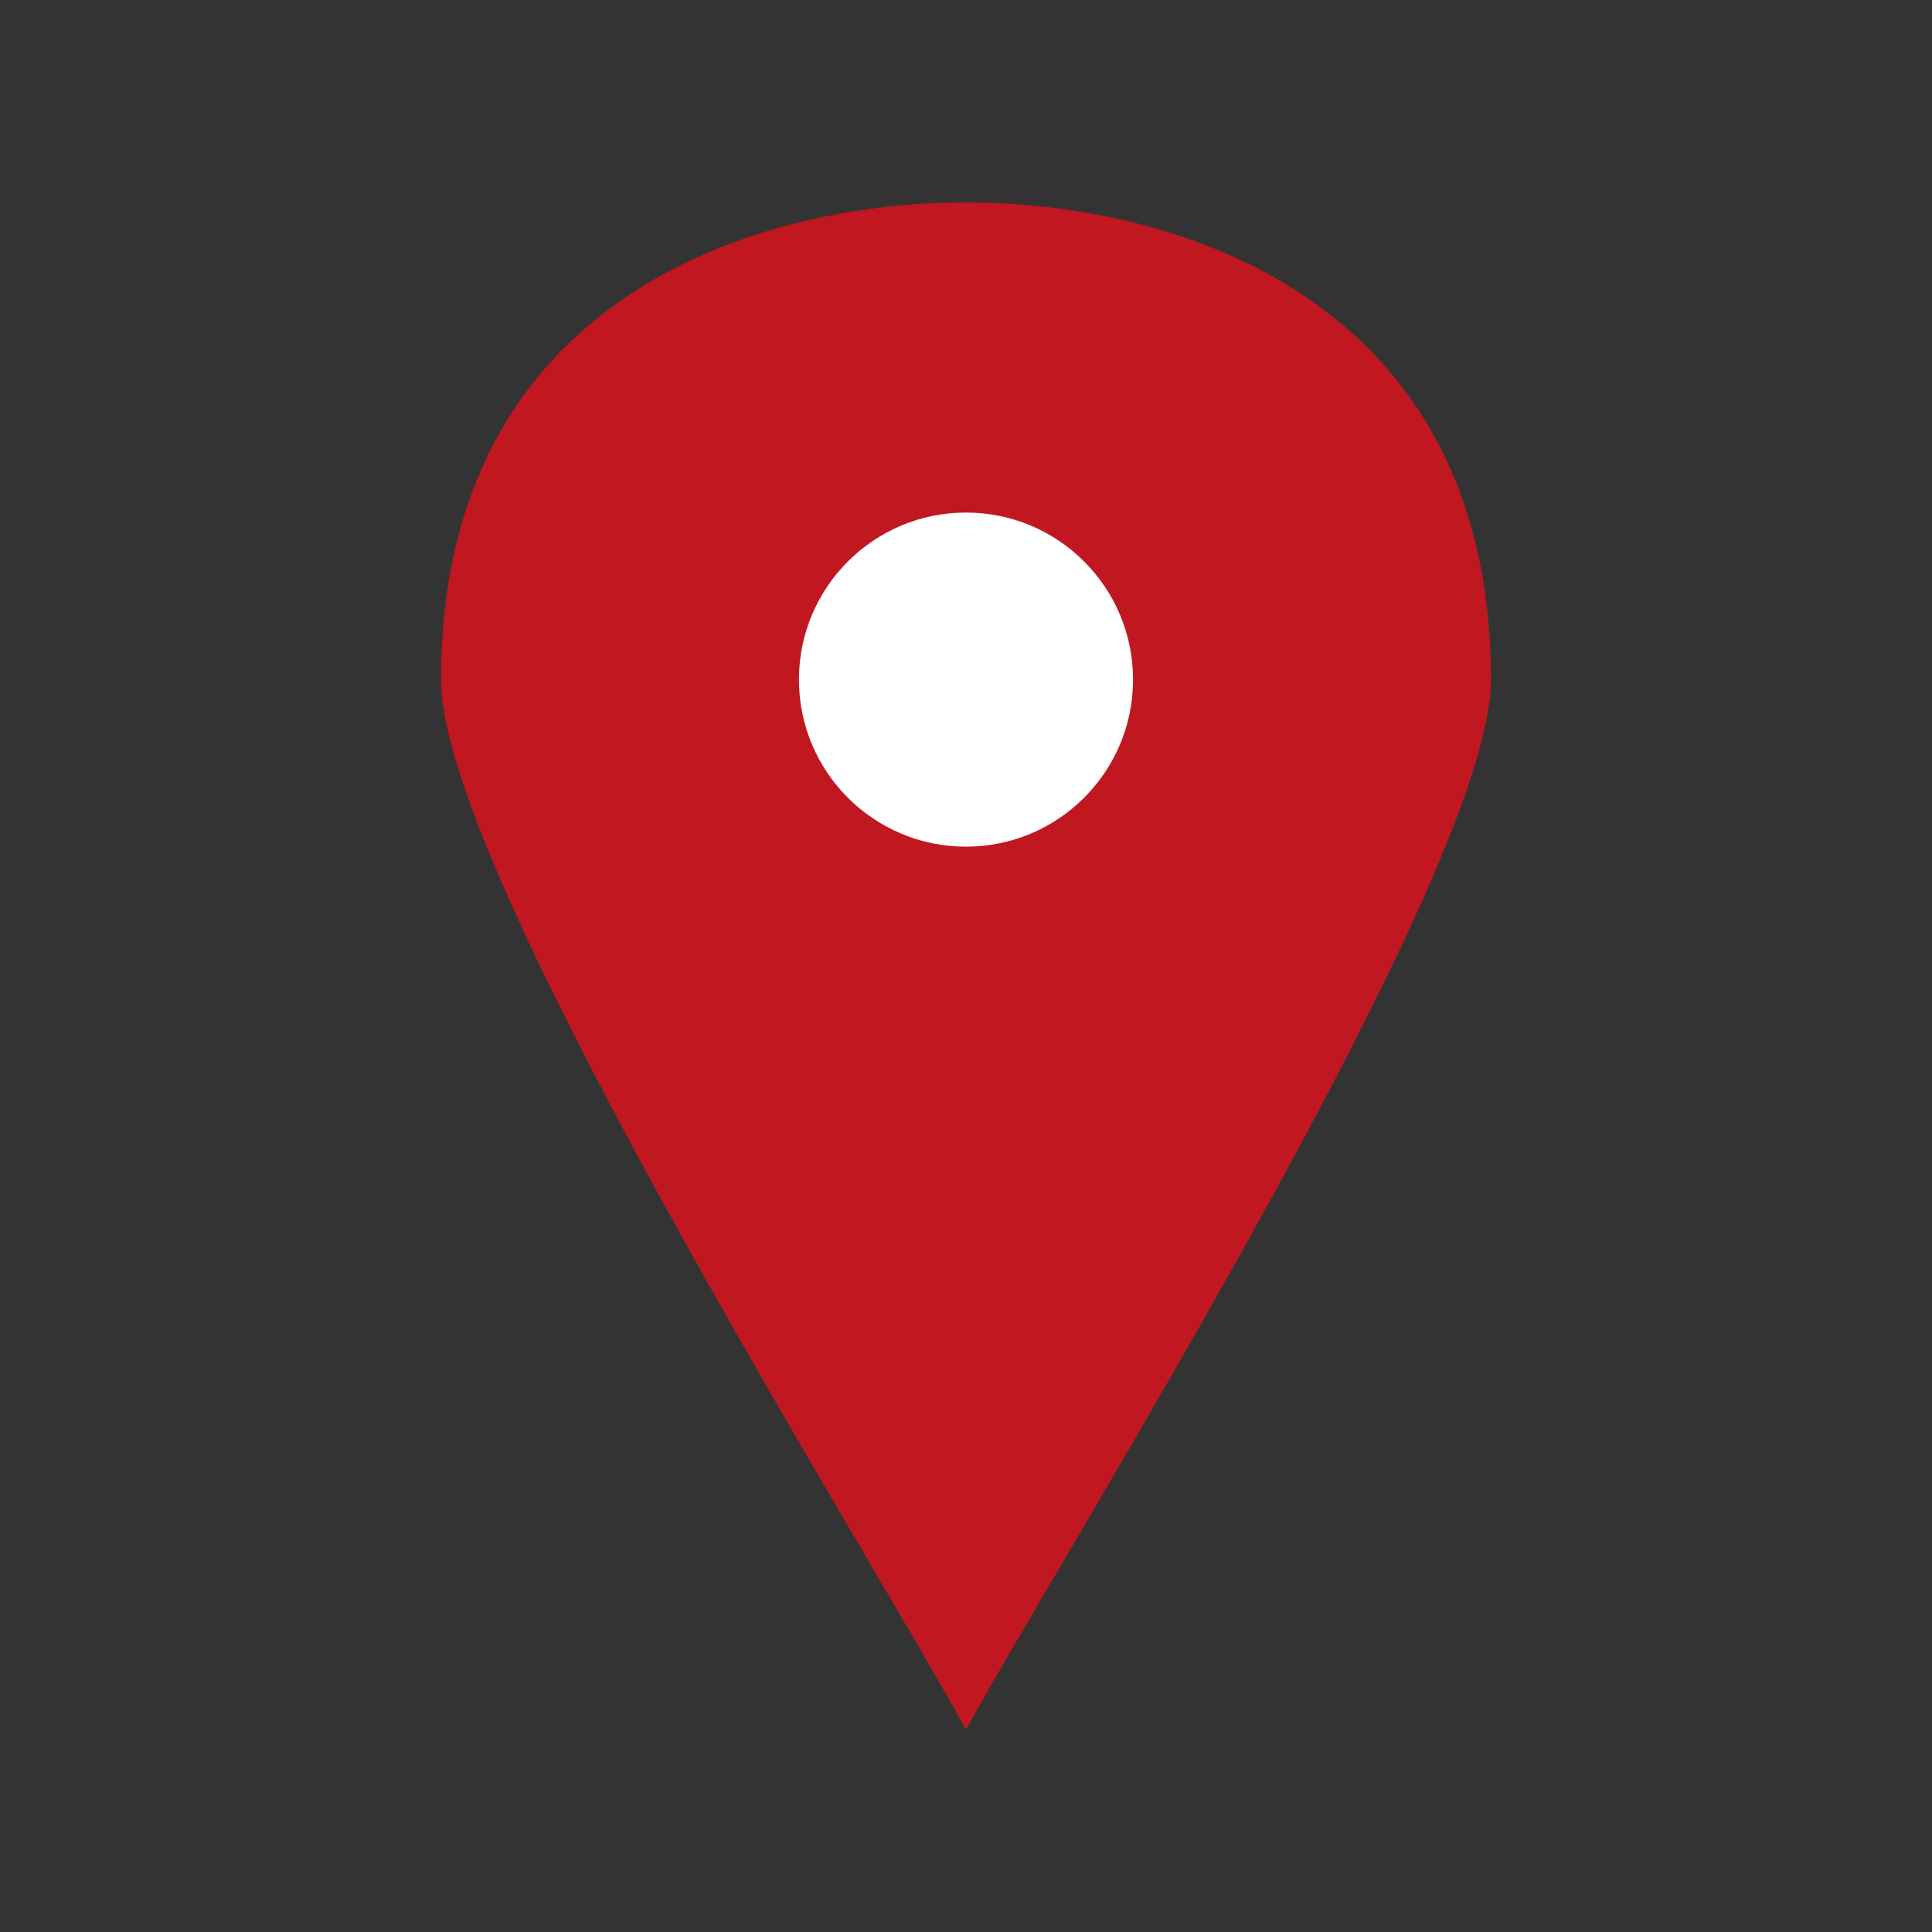
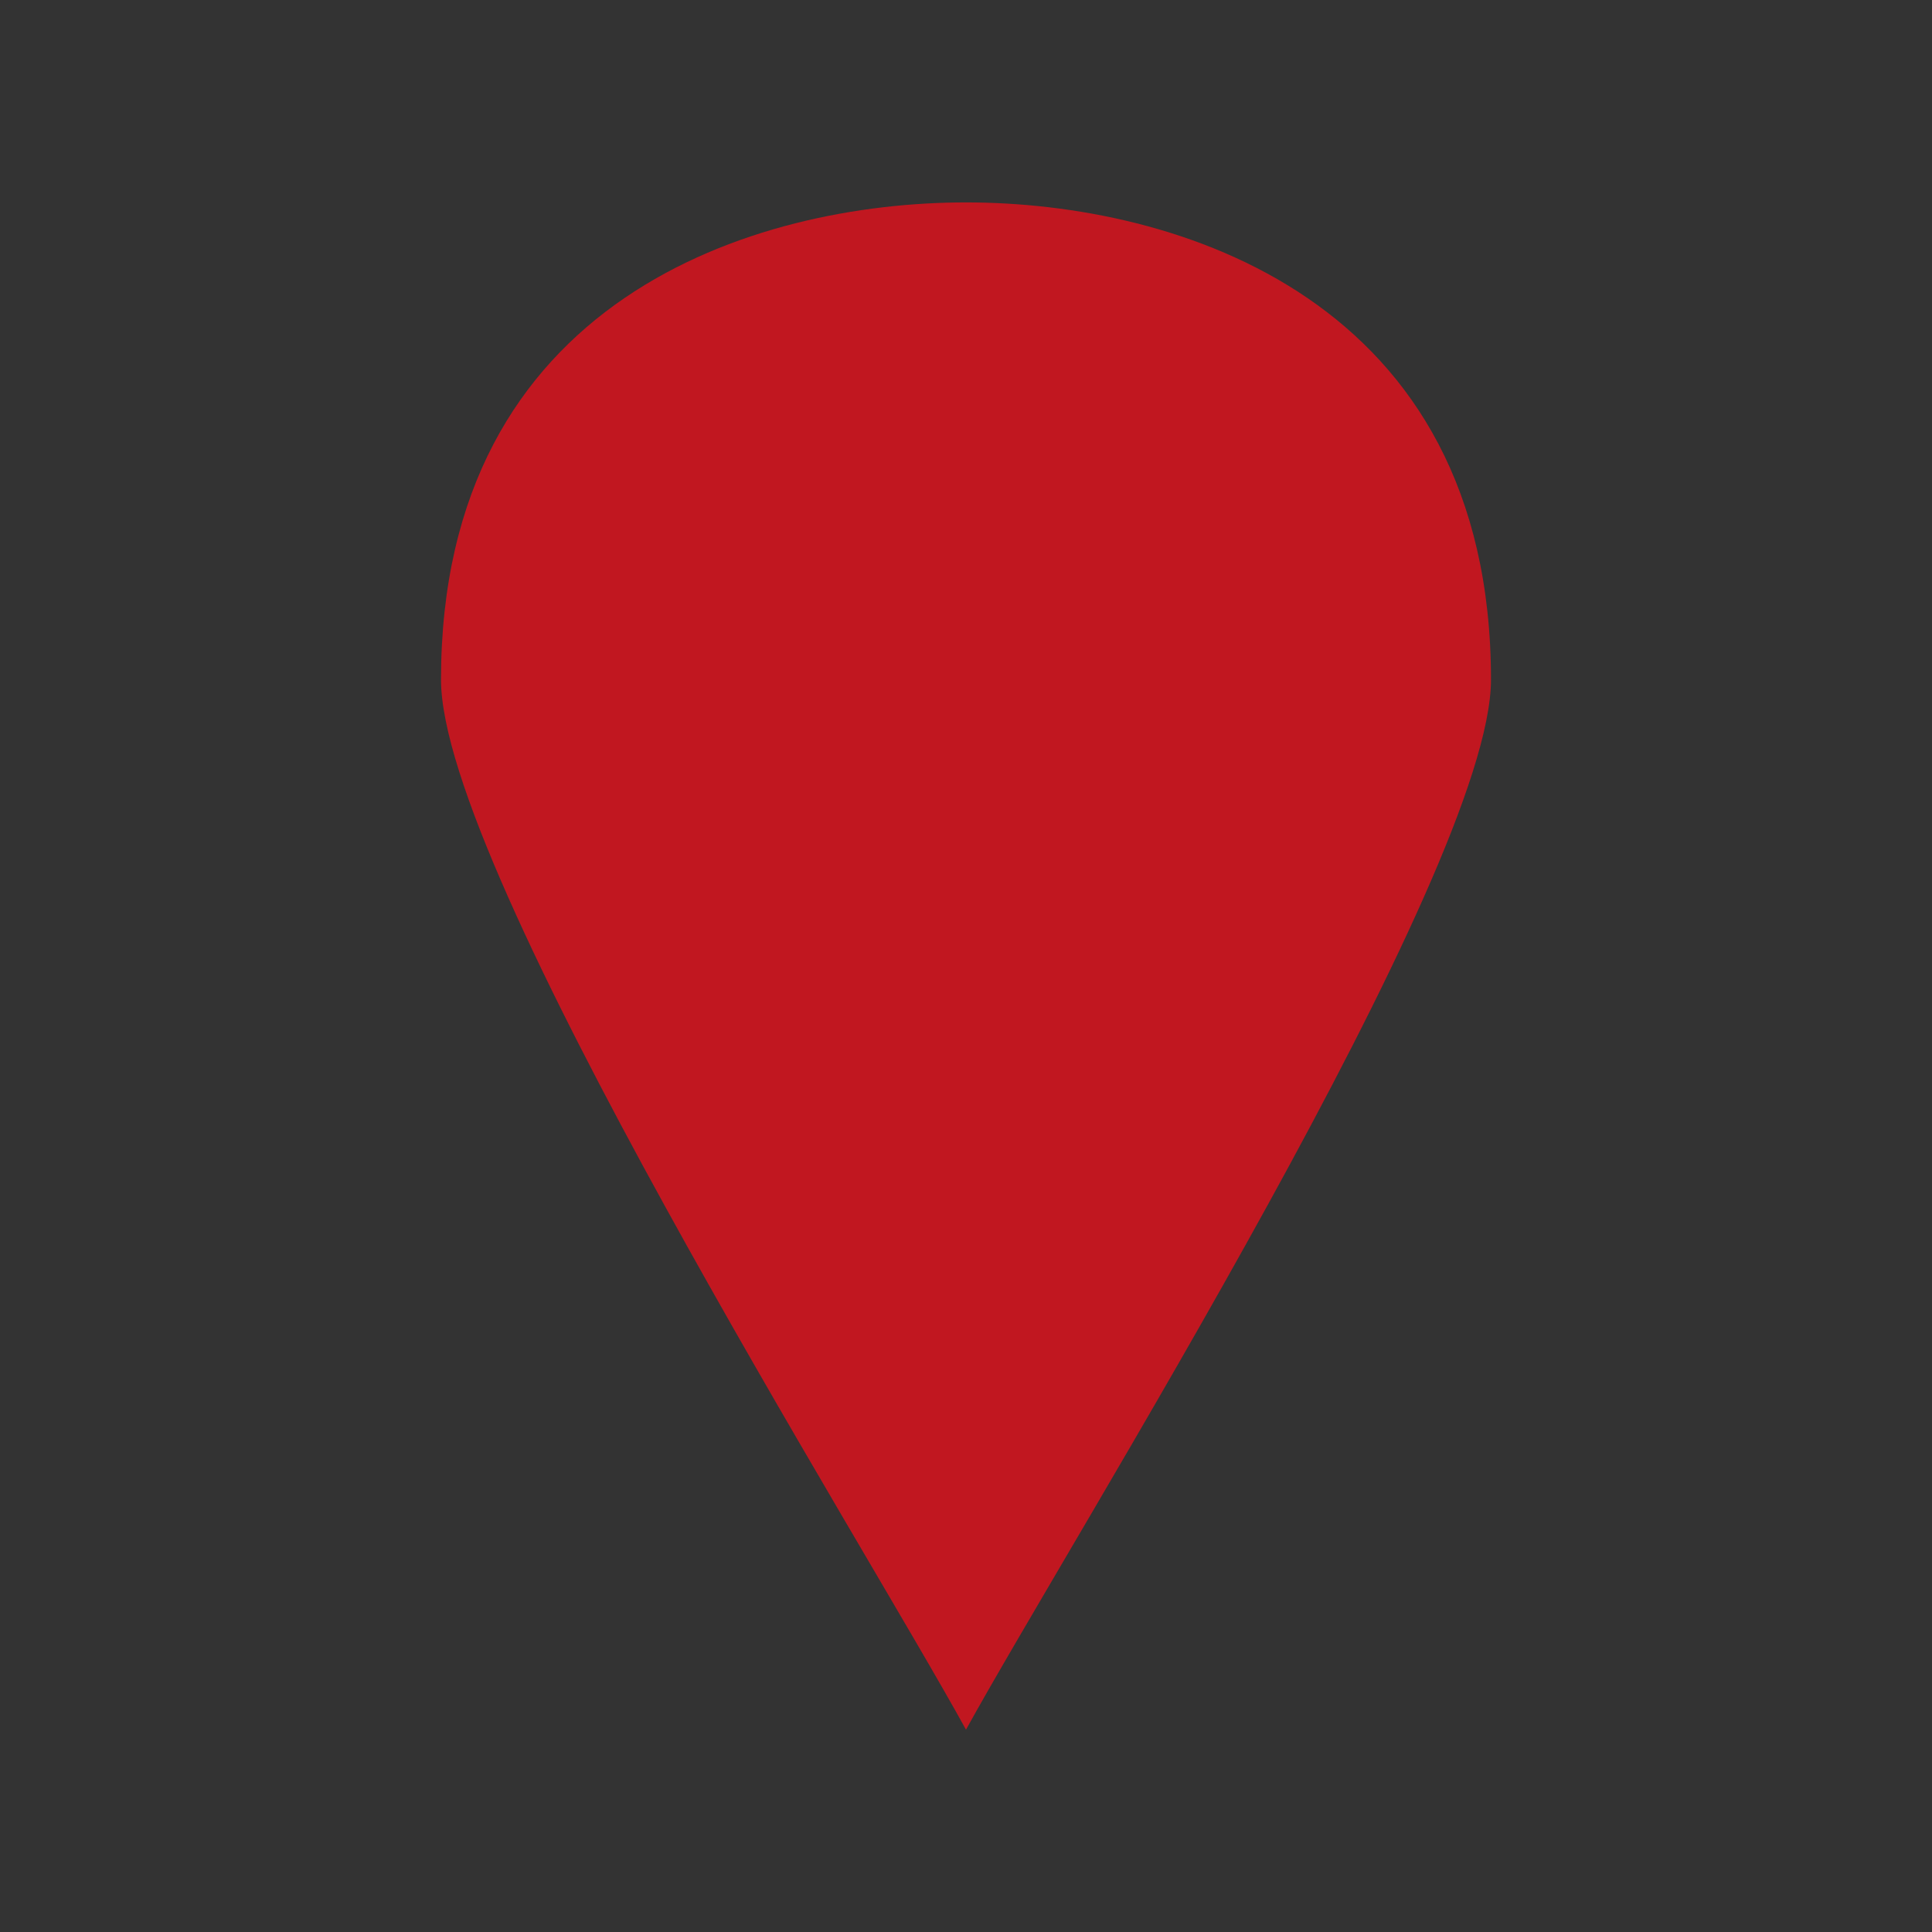
<svg xmlns="http://www.w3.org/2000/svg" id="Vrstva_1" viewBox="0 0 300 300">
  <rect x="0" y="0" width="300" height="300" fill="#333333" stroke="none" />
  <defs>
    <style>.cls-1{fill:#fff;}.cls-2{fill:#c11720;}</style>
  </defs>
  <path class="cls-2" d="M150,31.43c-32.61,0-81.52,14.83-81.52,74.11,0,29.64,65.21,133.39,81.52,163.04,16.31-29.64,81.52-133.4,81.52-163.04,0-59.28-48.91-74.11-81.52-74.11" />
-   <path class="cls-1" d="M150,131.47c-14.33,0-25.94-11.61-25.94-25.94s11.61-25.94,25.94-25.94,25.94,11.62,25.94,25.94-11.61,25.94-25.94,25.94" />
</svg>